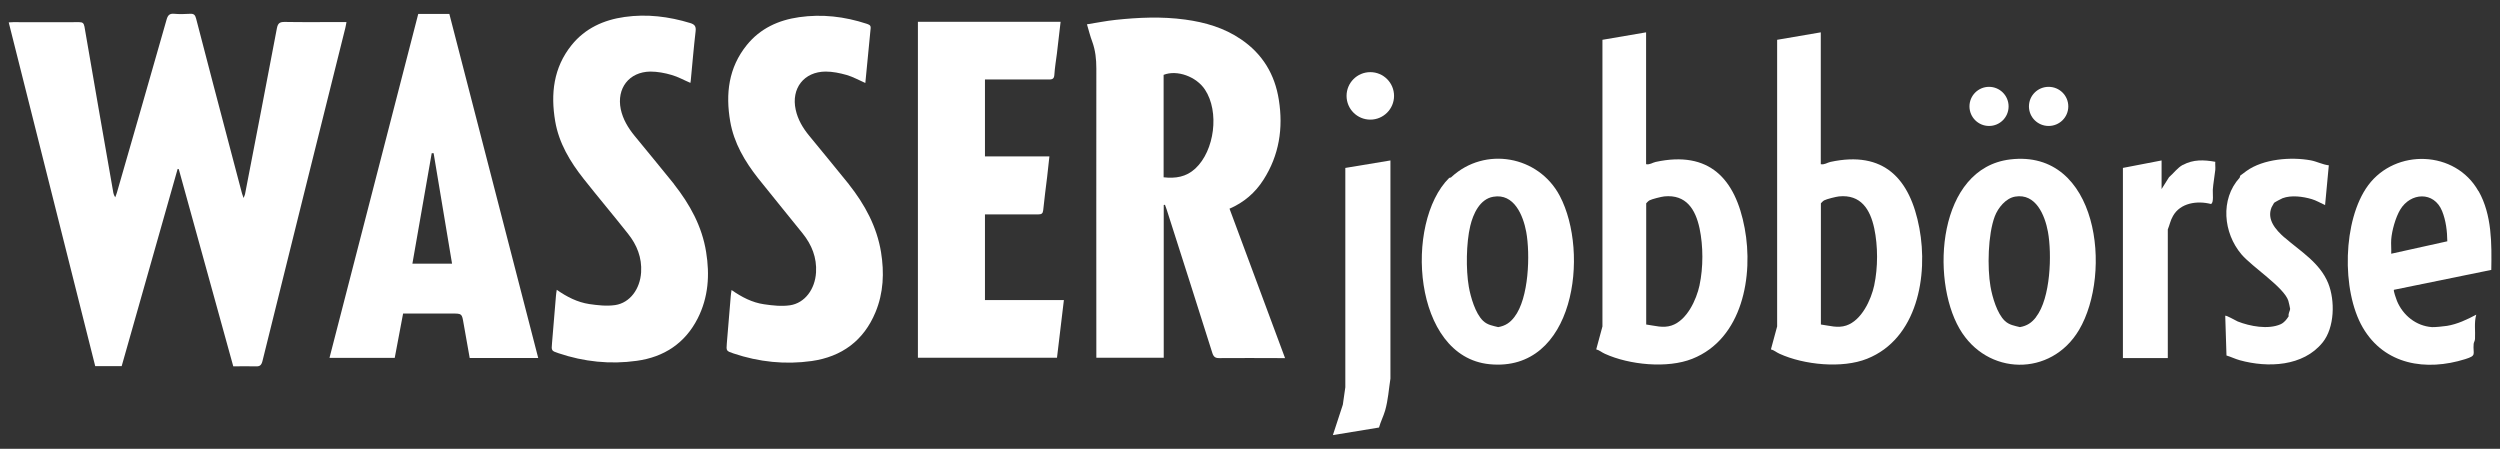
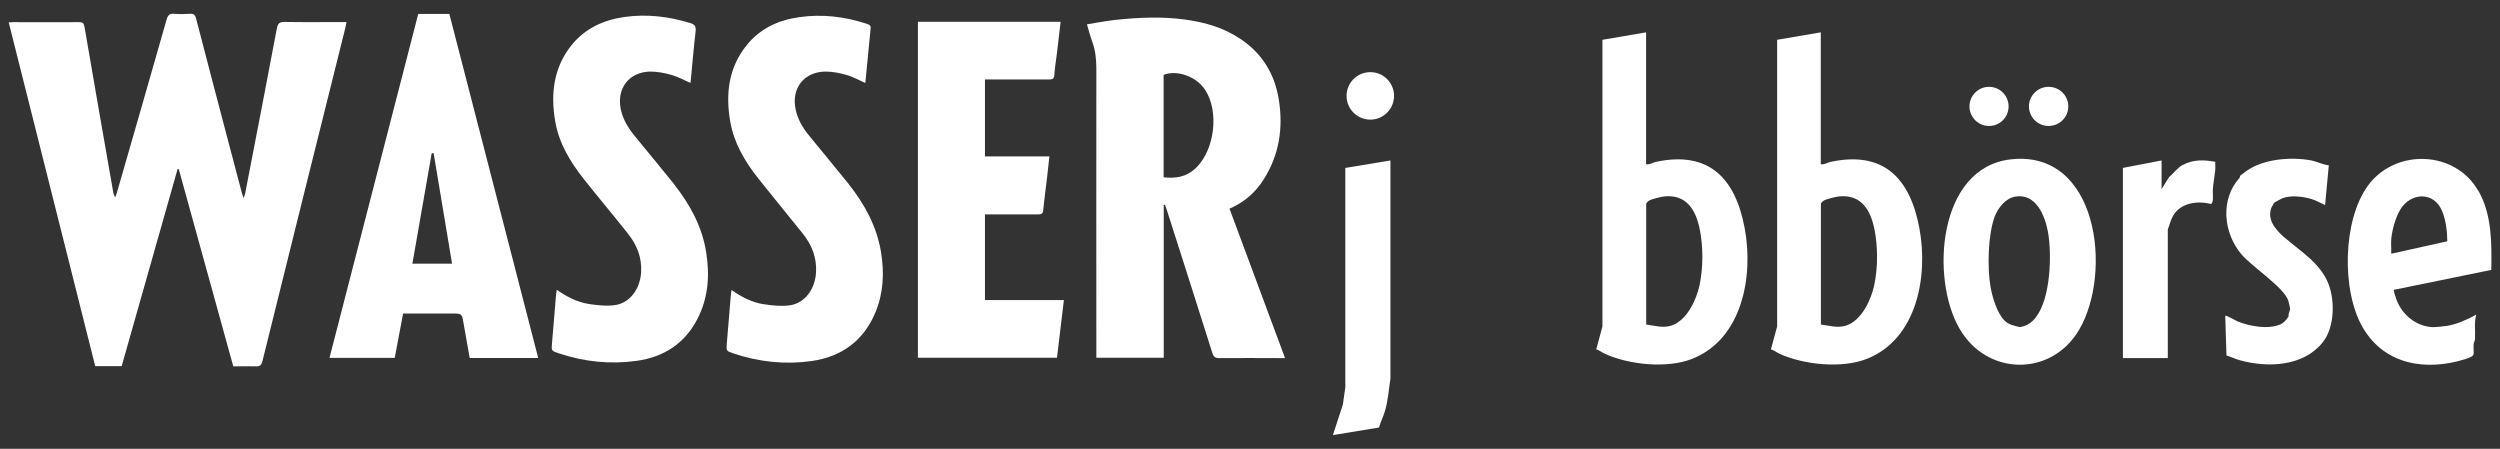
<svg xmlns="http://www.w3.org/2000/svg" id="Ebene_1" data-name="Ebene 1" viewBox="0 0 221.1 39.69">
  <rect x="0" y="0" width="221.1" height="39.69" fill="#333333" stroke="none" />
  <defs>
    <style>
      .cls-1 {
        fill: #fff;
      }
    </style>
  </defs>
  <g>
    <path class="cls-1" d="M30.65,1.95h-.52c-1.65,0-3.31.02-4.96-.01-.43,0-.59.11-.68.55-.93,4.9-1.87,9.79-2.82,14.68-.02.09-.06.17-.13.34-.06-.19-.1-.3-.14-.41-.35-1.33-.7-2.65-1.05-3.98-1.01-3.83-2.02-7.66-3.01-11.49-.08-.31-.2-.43-.53-.41-.47.03-.94.04-1.4,0-.42-.04-.57.13-.68.52-1.45,5.1-2.92,10.19-4.39,15.29-.04.14-.1.28-.15.42-.12-.19-.17-.36-.19-.53-.85-4.85-1.7-9.7-2.53-14.56-.06-.32-.17-.4-.47-.4-1.95.01-3.89,0-5.84,0-.11,0-.23.01-.39.02,2.56,10.15,5.1,20.27,7.65,30.4h2.34c1.65-5.82,3.3-11.63,4.95-17.44.03,0,.07.01.1.02,1.61,5.81,3.21,11.62,4.82,17.44.68,0,1.32-.02,1.96,0,.36.02.52-.07.62-.46,2.43-9.83,4.88-19.65,7.33-29.47.04-.15.06-.31.1-.51Z" />
    <path class="cls-1" d="M108.71,18.47c1.3-.56,2.3-1.42,3.03-2.57,1.39-2.17,1.76-4.56,1.36-7.07-.35-2.25-1.44-4.06-3.34-5.35-1.49-1.02-3.18-1.51-4.95-1.75-2.06-.28-4.12-.19-6.17.03-.84.09-1.67.26-2.51.39.17.57.29,1.07.47,1.54.28.77.36,1.55.36,2.36-.01,8.33,0,16.65,0,24.98v.61h5.96v-13.51s.07-.02.11-.02c.05.14.1.28.15.42,1.35,4.23,2.71,8.46,4.04,12.69.12.37.29.46.65.45,1.76-.02,3.51,0,5.27,0h.51c-1.65-4.44-3.28-8.81-4.91-13.21ZM105.71,14.91c-.8.74-1.74.89-2.8.77V6.62c1.18-.47,2.9.15,3.66,1.31,1.29,1.95.85,5.4-.86,6.98Z" />
    <path class="cls-1" d="M36.99,1.23c-2.62,10.15-5.24,20.28-7.85,30.42h5.77c.25-1.31.49-2.6.74-3.92h4.32c.89,0,.88,0,1.03.88.18,1.02.36,2.03.54,3.05h6.06c-2.63-10.18-5.24-20.31-7.86-30.43-.93,0-1.84,0-2.76,0ZM36.47,23.33c.57-3.27,1.14-6.52,1.71-9.78.06,0,.11,0,.17,0,.54,3.24,1.08,6.49,1.63,9.77h-3.51Z" />
    <path class="cls-1" d="M87.11,18.96h.52c1.4,0,2.81,0,4.21,0,.27,0,.39-.08.42-.36.1-.99.23-1.98.35-2.96.07-.59.13-1.17.2-1.81h-5.7v-6.8h.49c1.73,0,3.45,0,5.18,0,.34,0,.45-.1.47-.44.04-.61.14-1.22.22-1.83.11-.94.22-1.88.33-2.83h-12.62v29.71h12.3c.2-1.69.4-3.37.61-5.1h-6.98c0-2.55,0-5.05,0-7.6Z" />
    <path class="cls-1" d="M59.62,16.29c-1.15-1.44-2.34-2.85-3.5-4.28-.57-.7-1.03-1.46-1.22-2.35-.38-1.85.73-3.3,2.61-3.33.63,0,1.28.12,1.89.3.57.16,1.09.46,1.66.7.01-.07.02-.14.03-.2.14-1.45.26-2.91.43-4.37.05-.42-.08-.6-.47-.72-1.9-.58-3.84-.82-5.81-.54-1.85.26-3.49,1-4.69,2.49-1.6,1.99-1.86,4.3-1.45,6.73.33,1.94,1.32,3.58,2.52,5.1,1.29,1.63,2.63,3.22,3.92,4.85.79.99,1.24,2.11,1.16,3.41-.09,1.47-.98,2.7-2.29,2.9-.75.11-1.54.02-2.3-.09-1.04-.16-1.97-.63-2.87-1.26-.03.21-.06.36-.07.52-.12,1.4-.24,2.8-.35,4.2-.06.66-.06.68.58.89,2.25.76,4.58,1,6.92.67,2.4-.33,4.27-1.55,5.39-3.76.94-1.86,1.07-3.84.74-5.86-.36-2.27-1.44-4.22-2.84-6Z" />
    <path class="cls-1" d="M75.07,16.29c-1.15-1.44-2.34-2.85-3.5-4.28-.56-.68-1.01-1.43-1.2-2.31-.41-1.88.73-3.36,2.65-3.37.62,0,1.25.13,1.85.3.56.16,1.09.46,1.66.71.15-1.62.31-3.23.47-4.84.03-.3-.18-.33-.36-.4-1.95-.64-3.94-.87-5.97-.58-1.82.26-3.43.99-4.62,2.46-1.62,2-1.89,4.32-1.47,6.76.33,1.91,1.29,3.53,2.47,5.03,1.3,1.64,2.64,3.25,3.94,4.88.8,1,1.26,2.13,1.18,3.45-.09,1.47-.98,2.7-2.3,2.9-.75.11-1.55.02-2.3-.09-1.04-.15-1.97-.63-2.87-1.26-.03.21-.06.37-.07.52-.12,1.4-.24,2.8-.35,4.2-.05.66-.06.67.59.89,2.26.76,4.58,1,6.92.67,2.65-.38,4.6-1.8,5.64-4.32.71-1.71.78-3.5.49-5.3-.37-2.27-1.44-4.23-2.84-6Z" />
  </g>
  <g>
    <path class="cls-1" d="M161.88,14.32c-.28.06-.53.27-.85.2V2.86l-3.86.66v25.35s-.55,2.03-.55,2.03c.27.06.49.27.77.39,2.15.98,5.53,1.32,7.73.44,4.45-1.77,5.42-7.35,4.63-11.55-.82-4.39-3.14-6.88-7.87-5.86ZM165.76,25.22c-.28,1.3-1.12,3.12-2.48,3.57-.76.25-1.48.01-2.24-.09v-10.72c.1-.1.17-.19.29-.26.23-.12,1.04-.32,1.31-.35,1.93-.19,2.76,1.14,3.12,2.83.33,1.56.33,3.46,0,5.01Z" />
    <path class="cls-1" d="M146.43,14.32c-.28.06-.53.27-.85.2V2.86l-3.86.66v25.35s-.55,2.03-.55,2.03c.27.06.49.27.77.39,2.15.98,5.53,1.32,7.73.44,4.45-1.77,5.42-7.35,4.63-11.55-.82-4.39-3.14-6.88-7.87-5.86ZM150.31,25.22c-.28,1.3-1.12,3.12-2.48,3.57-.76.25-1.48.01-2.24-.09v-10.72c.1-.1.17-.19.29-.26.23-.12,1.04-.32,1.31-.35,1.93-.19,2.76,1.14,3.12,2.83.33,1.56.33,3.46,0,5.01Z" />
-     <path class="cls-1" d="M128.36,15.67c-.05.05-.16.04-.2.07-3.98,3.96-3.22,15.8,3.57,16.47,7.54.75,8.87-9.85,6.22-14.88-1.88-3.57-6.63-4.41-9.59-1.67ZM133.93,28.04c-.38.5-.8.78-1.43.89-.48-.12-.95-.19-1.33-.55-.69-.65-1.11-2.11-1.27-3.03-.26-1.5-.23-3.87.13-5.37.25-1.05.84-2.38,2.04-2.58,1.84-.32,2.64,1.66,2.91,3.11.36,1.97.24,5.87-1.05,7.53Z" />
    <path class="cls-1" d="M177.78,14.1c-6.4.77-7.06,10.52-4.48,14.97,2.42,4.18,8.1,4.28,10.57.11,2.98-5.04,1.71-16.01-6.09-15.08ZM180.07,28.04c-.38.5-.8.78-1.43.89-.48-.12-.95-.19-1.33-.55-.69-.65-1.11-2.11-1.27-3.03-.29-1.67-.23-4.61.38-6.22.29-.75.96-1.59,1.79-1.74,1.84-.32,2.64,1.65,2.91,3.11.36,1.97.24,5.87-1.05,7.53Z" />
    <path class="cls-1" d="M219.19,16.9c-2.03-3.61-7.32-3.79-9.75-.51-2.26,3.06-2.37,9.32-.48,12.57,1.92,3.31,5.6,3.89,9.07,2.8,1.05-.33.66-.41.74-1.35.01-.13.11-.25.12-.43.04-.72-.09-1.44.11-2.15-.81.43-1.67.84-2.59.99-.25.04-1.11.13-1.33.11-1.4-.1-2.56-1.04-3.09-2.31-.06-.14-.34-.94-.27-.99l8.61-1.76c.04-2.33.06-4.87-1.12-6.96ZM211.48,22.43c.02-.41-.03-.85,0-1.26.06-.78.38-1.93.79-2.62.91-1.53,2.99-1.66,3.71.12.34.84.45,1.78.46,2.67l-4.96,1.1Z" />
    <path class="cls-1" d="M202.04,21.01c-.77-.68-1.59-1.59-1.14-2.68.02-.05.2-.37.22-.39.05-.05.64-.37.75-.41.77-.29,1.8-.15,2.58.08.38.11.81.36,1.18.53l.33-3.52c-.55-.06-1.06-.34-1.6-.44-1.75-.32-4.19-.13-5.68.94-.1.07-.5.37-.54.4-.04.04-.03.15-.07.2-1.73,1.9-1.44,4.88.16,6.77.96,1.13,3.77,2.92,4.15,4.11.03.11.16.65.16.72,0,.15-.19.42-.13.65-.19.29-.39.56-.72.71-1.1.48-2.7.18-3.79-.25-.17-.07-1.03-.58-1.1-.5l.11,3.51c.4.12.78.31,1.18.42,2.47.68,5.6.56,7.32-1.57,1.07-1.32,1.11-3.71.5-5.23-.74-1.83-2.46-2.83-3.87-4.06Z" />
    <path class="cls-1" d="M118.98,14.85v19.4s-.22,1.54-.22,1.54l-.88,2.69,4.08-.67c.14-.51.39-.99.54-1.5.27-.95.32-1.87.47-2.83V14.19s-3.98.66-3.98.66Z" />
    <path class="cls-1" d="M193.05,14.58c-.47.25-.82.75-1.22,1.09l-.66,1.05v-2.53l-3.42.66v16.82h3.97v-11.38c.17-.41.23-.8.46-1.19.65-1.16,2.14-1.37,3.35-1.06.28-.07.15-.97.17-1.26.04-.57.16-1.19.22-1.76.02-.23-.02-.48,0-.71-1.01-.18-1.95-.22-2.87.28Z" />
    <ellipse class="cls-1" cx="121.19" cy="8.48" rx="2.1" ry="2.1" />
    <path class="cls-1" d="M181.18,11.14c.96,0,1.74-.77,1.74-1.73s-.78-1.73-1.74-1.73-1.74.77-1.74,1.73.78,1.73,1.74,1.73Z" />
    <path class="cls-1" d="M175.91,11.14c.96,0,1.73-.77,1.73-1.73s-.78-1.73-1.73-1.73-1.73.77-1.73,1.73.78,1.73,1.73,1.73Z" />
  </g>
</svg>